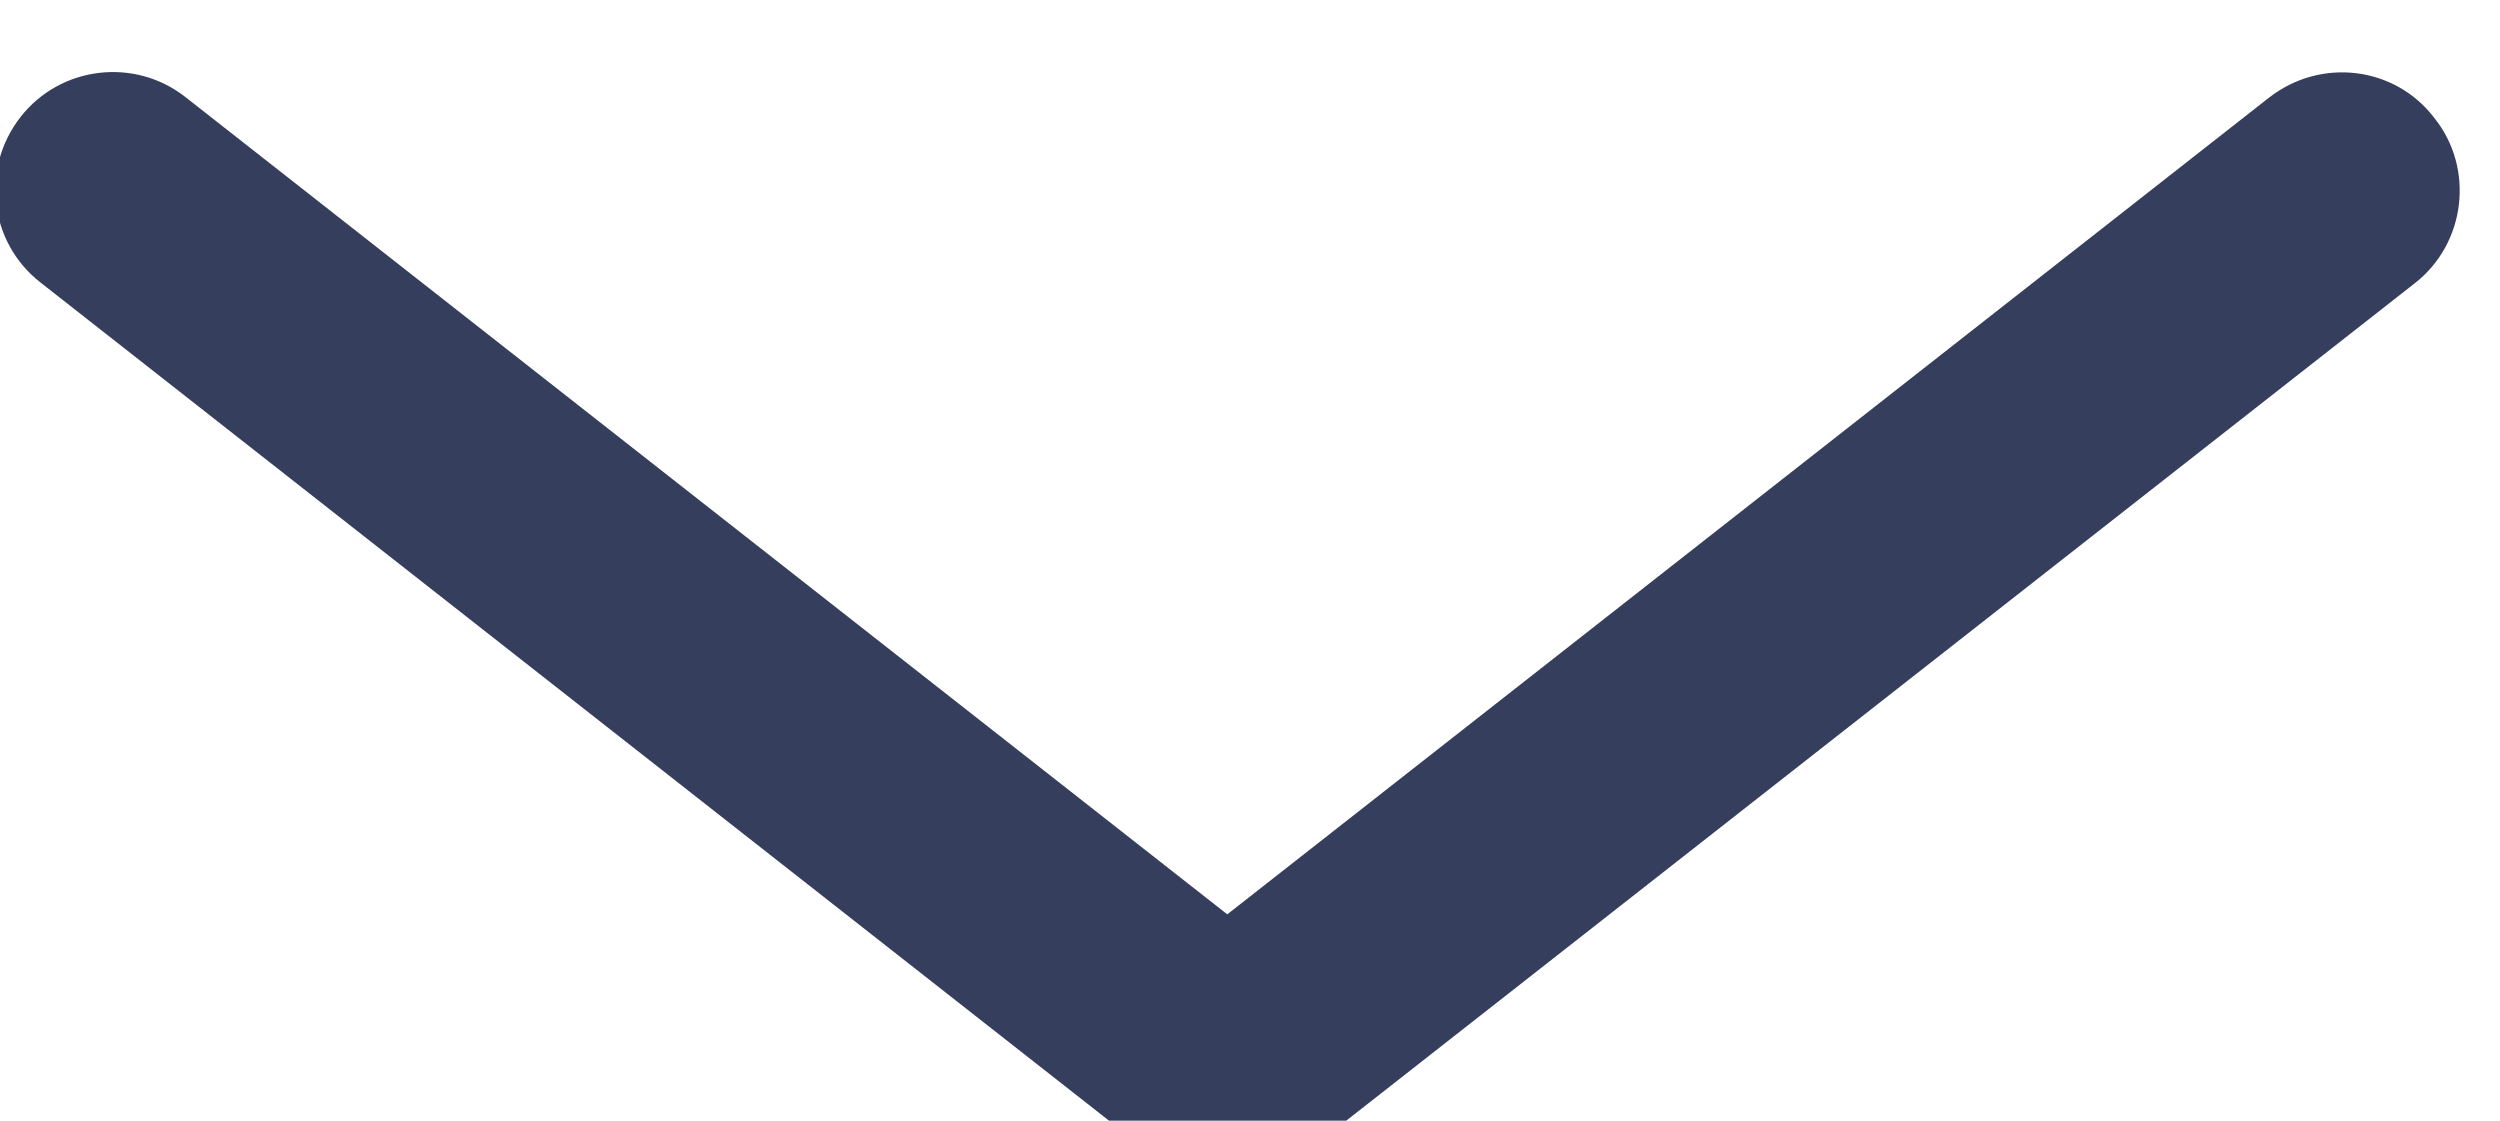
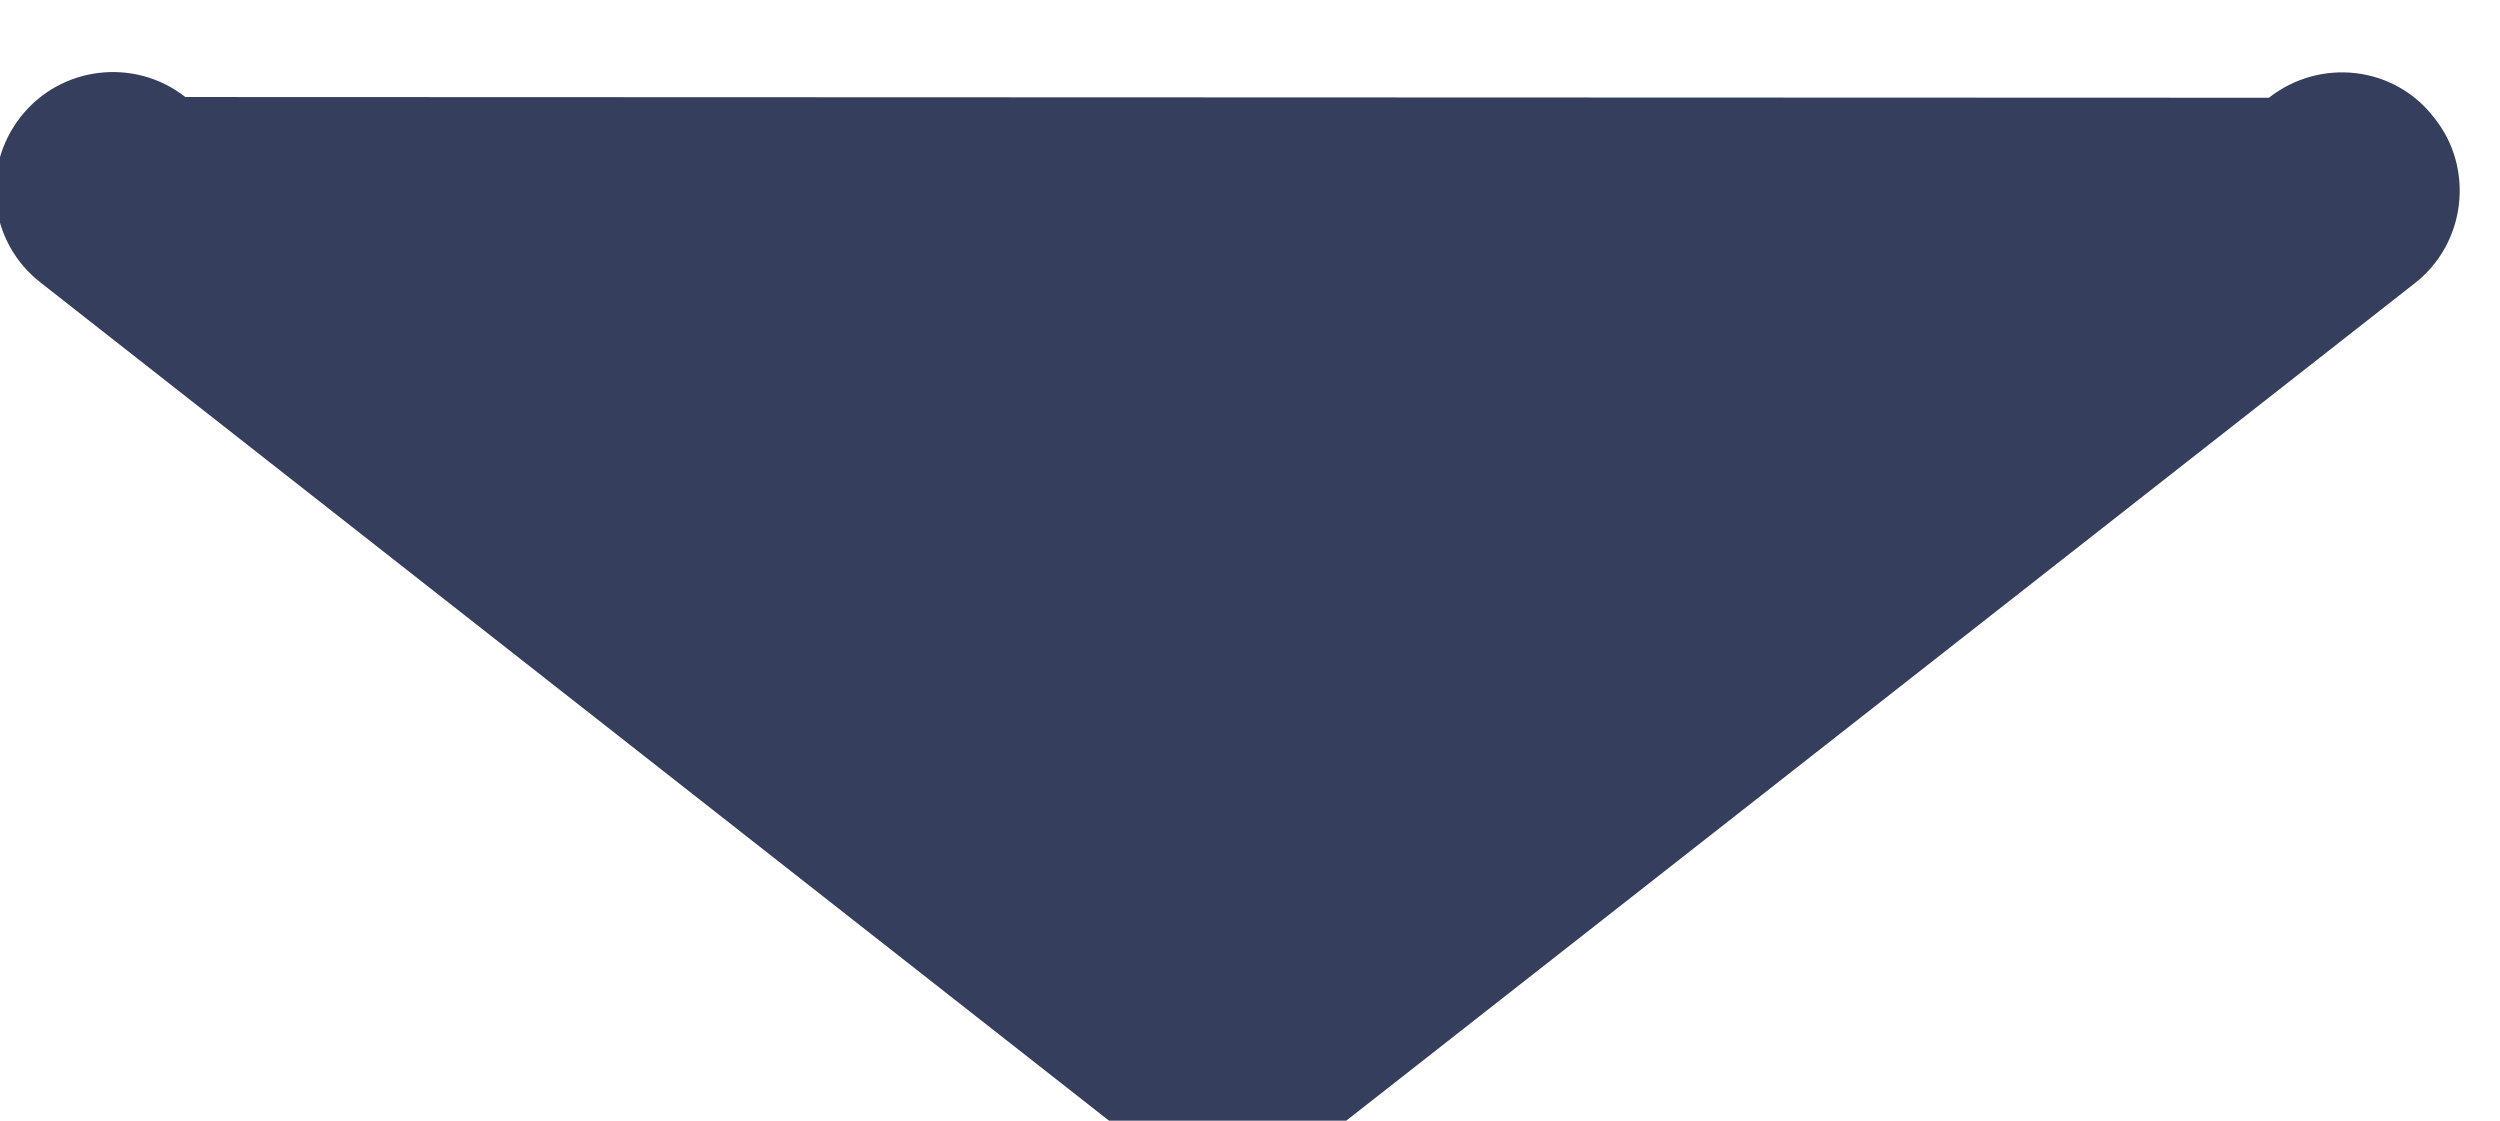
<svg xmlns="http://www.w3.org/2000/svg" width="29px" height="13px" version="1.1" xml:space="preserve" style="fill-rule:evenodd;clip-rule:evenodd;stroke-linejoin:round;stroke-miterlimit:2;">
  <g transform="matrix(1,0,0,1,1751.68,-2289.15)">
    <g transform="matrix(0.617,-0.787,0.719,0.564,-2317.37,-380.208)">
-       <path d="M-1753.08,2310.96C-1753.27,2310.7 -1753.38,2310.38 -1753.38,2310.03L-1753.38,2292.06C-1753.38,2291.24 -1752.77,2290.57 -1752.01,2290.57C-1751.26,2290.57 -1750.65,2291.24 -1750.65,2292.06L-1750.65,2308.87L-1735.74,2312.88C-1735,2313.08 -1734.55,2313.89 -1734.74,2314.69C-1734.91,2315.49 -1735.66,2315.99 -1736.39,2315.79L-1752.33,2311.5C-1752.64,2311.42 -1752.9,2311.22 -1753.08,2310.96Z" style="fill:#363E5E;" />
+       <path d="M-1753.08,2310.96C-1753.27,2310.7 -1753.38,2310.38 -1753.38,2310.03L-1753.38,2292.06C-1753.38,2291.24 -1752.77,2290.57 -1752.01,2290.57C-1751.26,2290.57 -1750.65,2291.24 -1750.65,2292.06L-1735.74,2312.88C-1735,2313.08 -1734.55,2313.89 -1734.74,2314.69C-1734.91,2315.49 -1735.66,2315.99 -1736.39,2315.79L-1752.33,2311.5C-1752.64,2311.42 -1752.9,2311.22 -1753.08,2310.96Z" style="fill:#363E5E;" />
    </g>
  </g>
</svg>